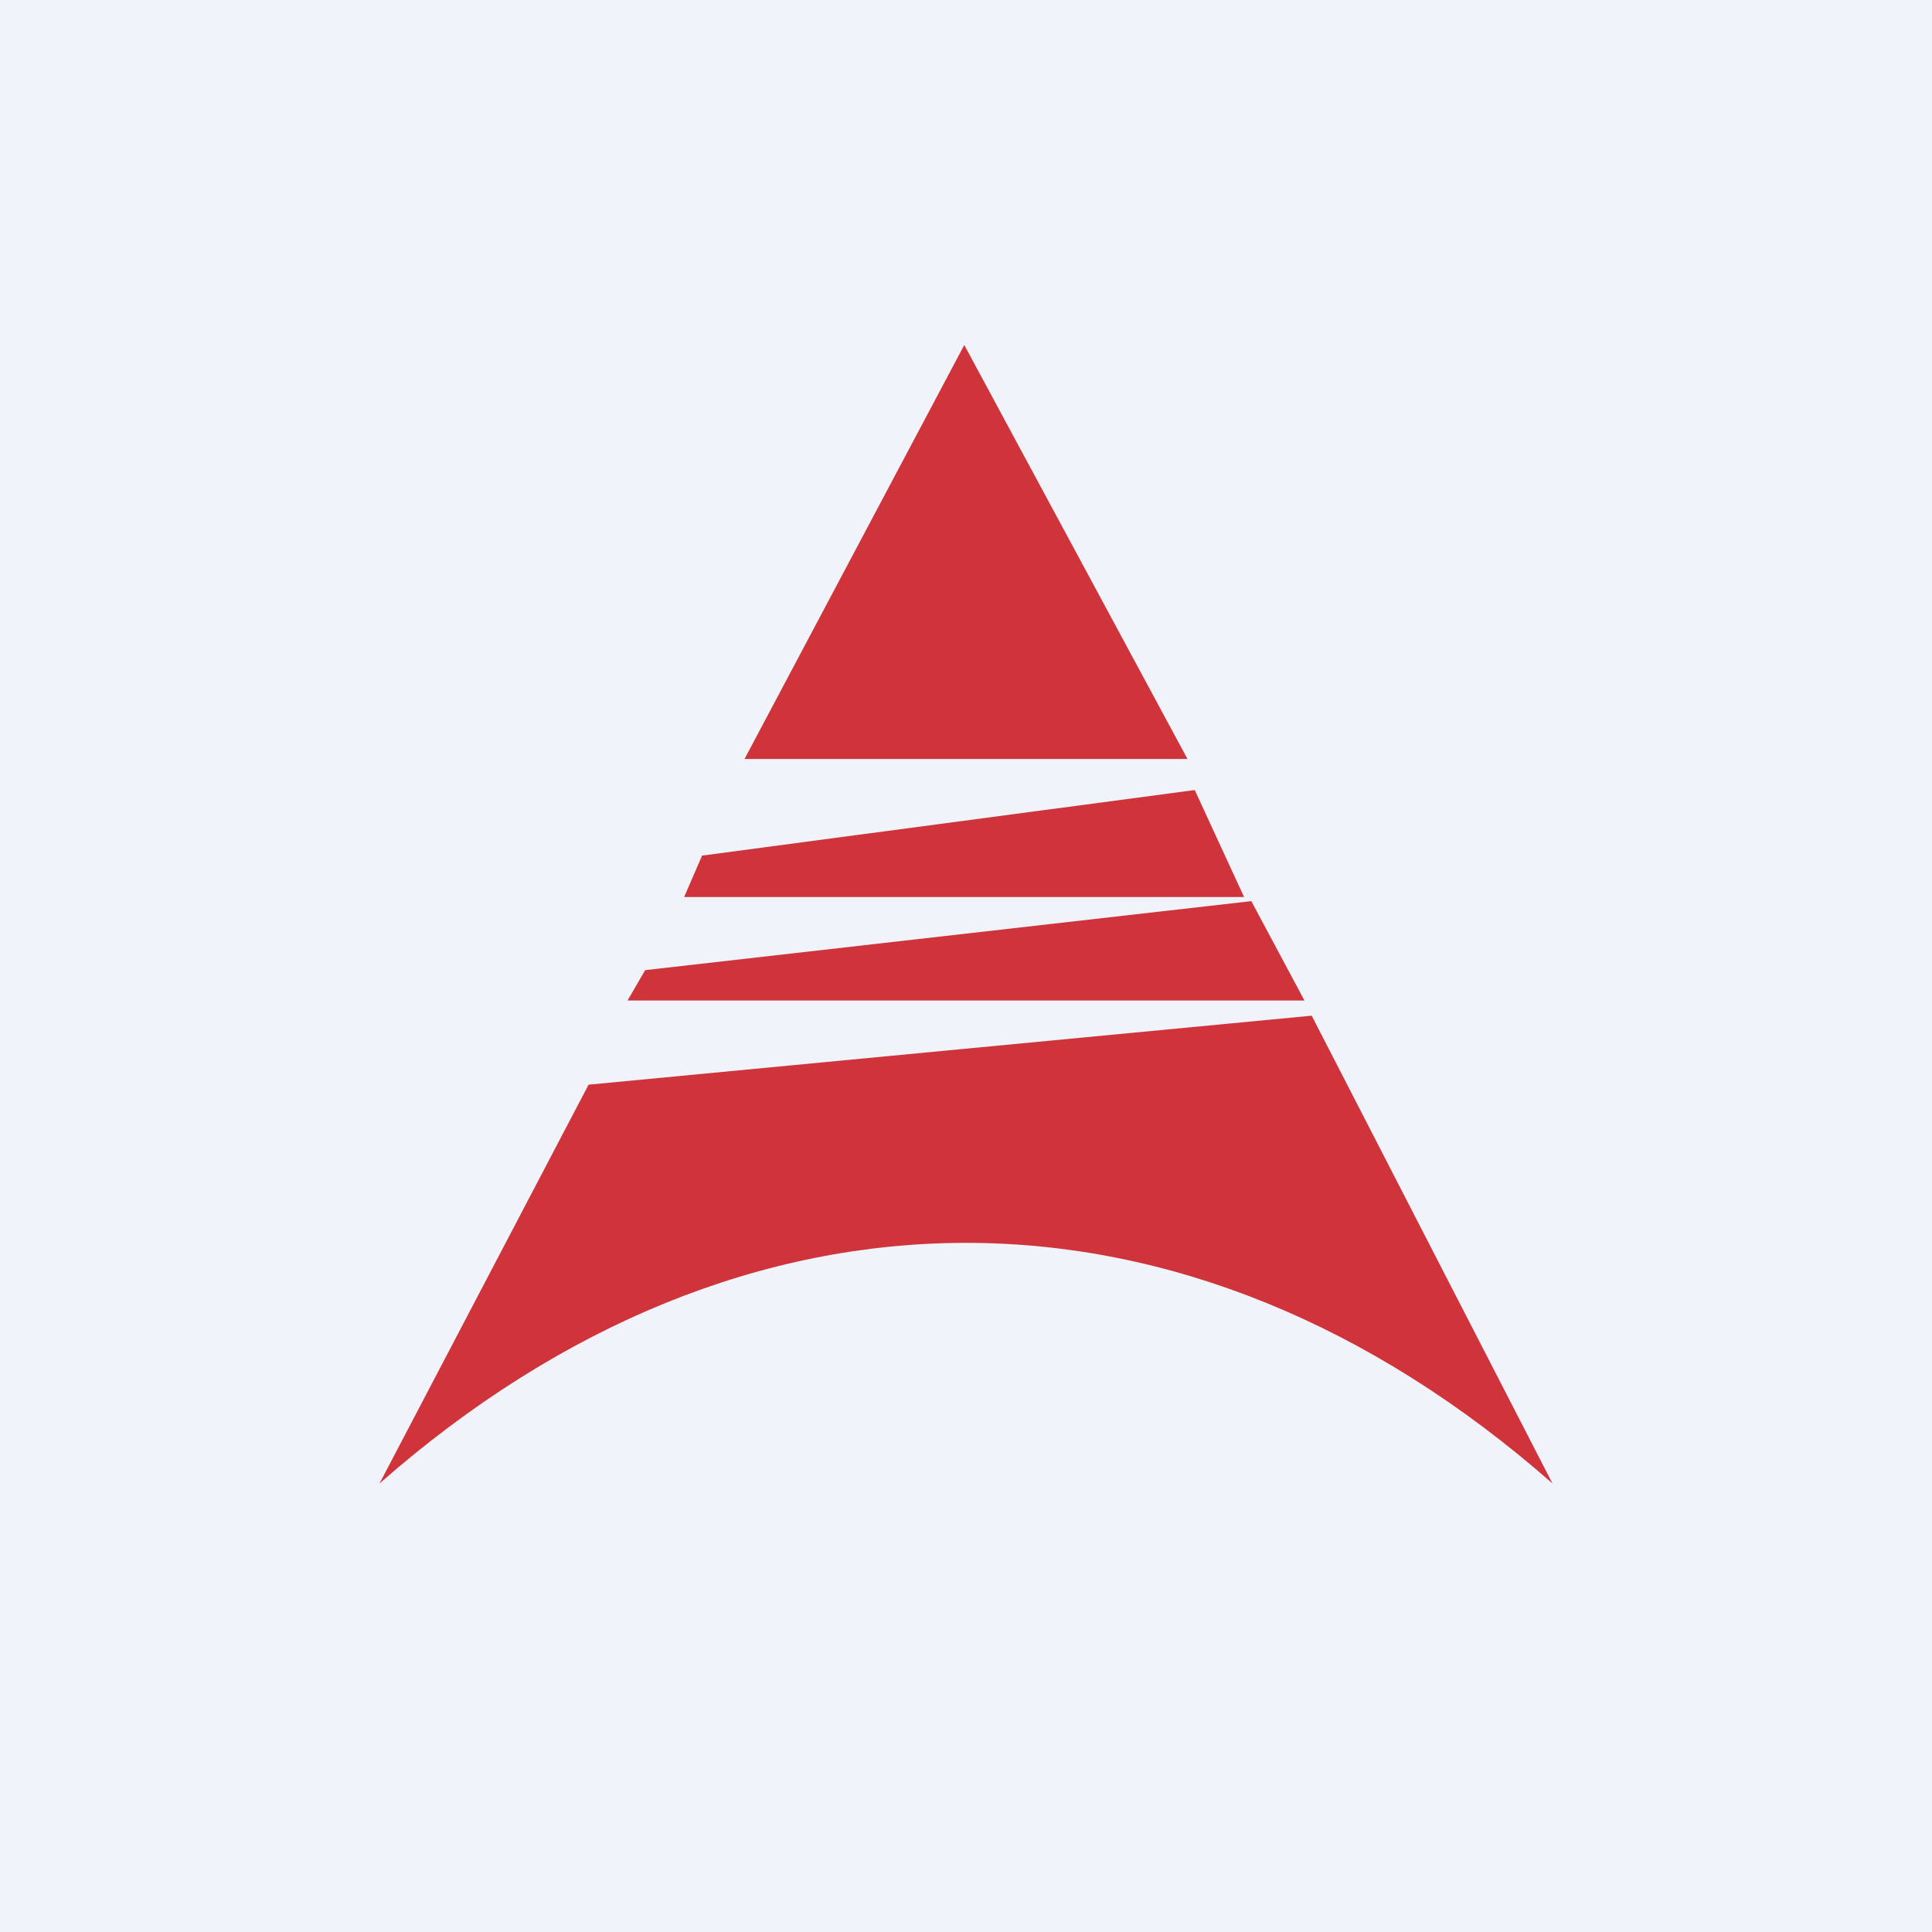
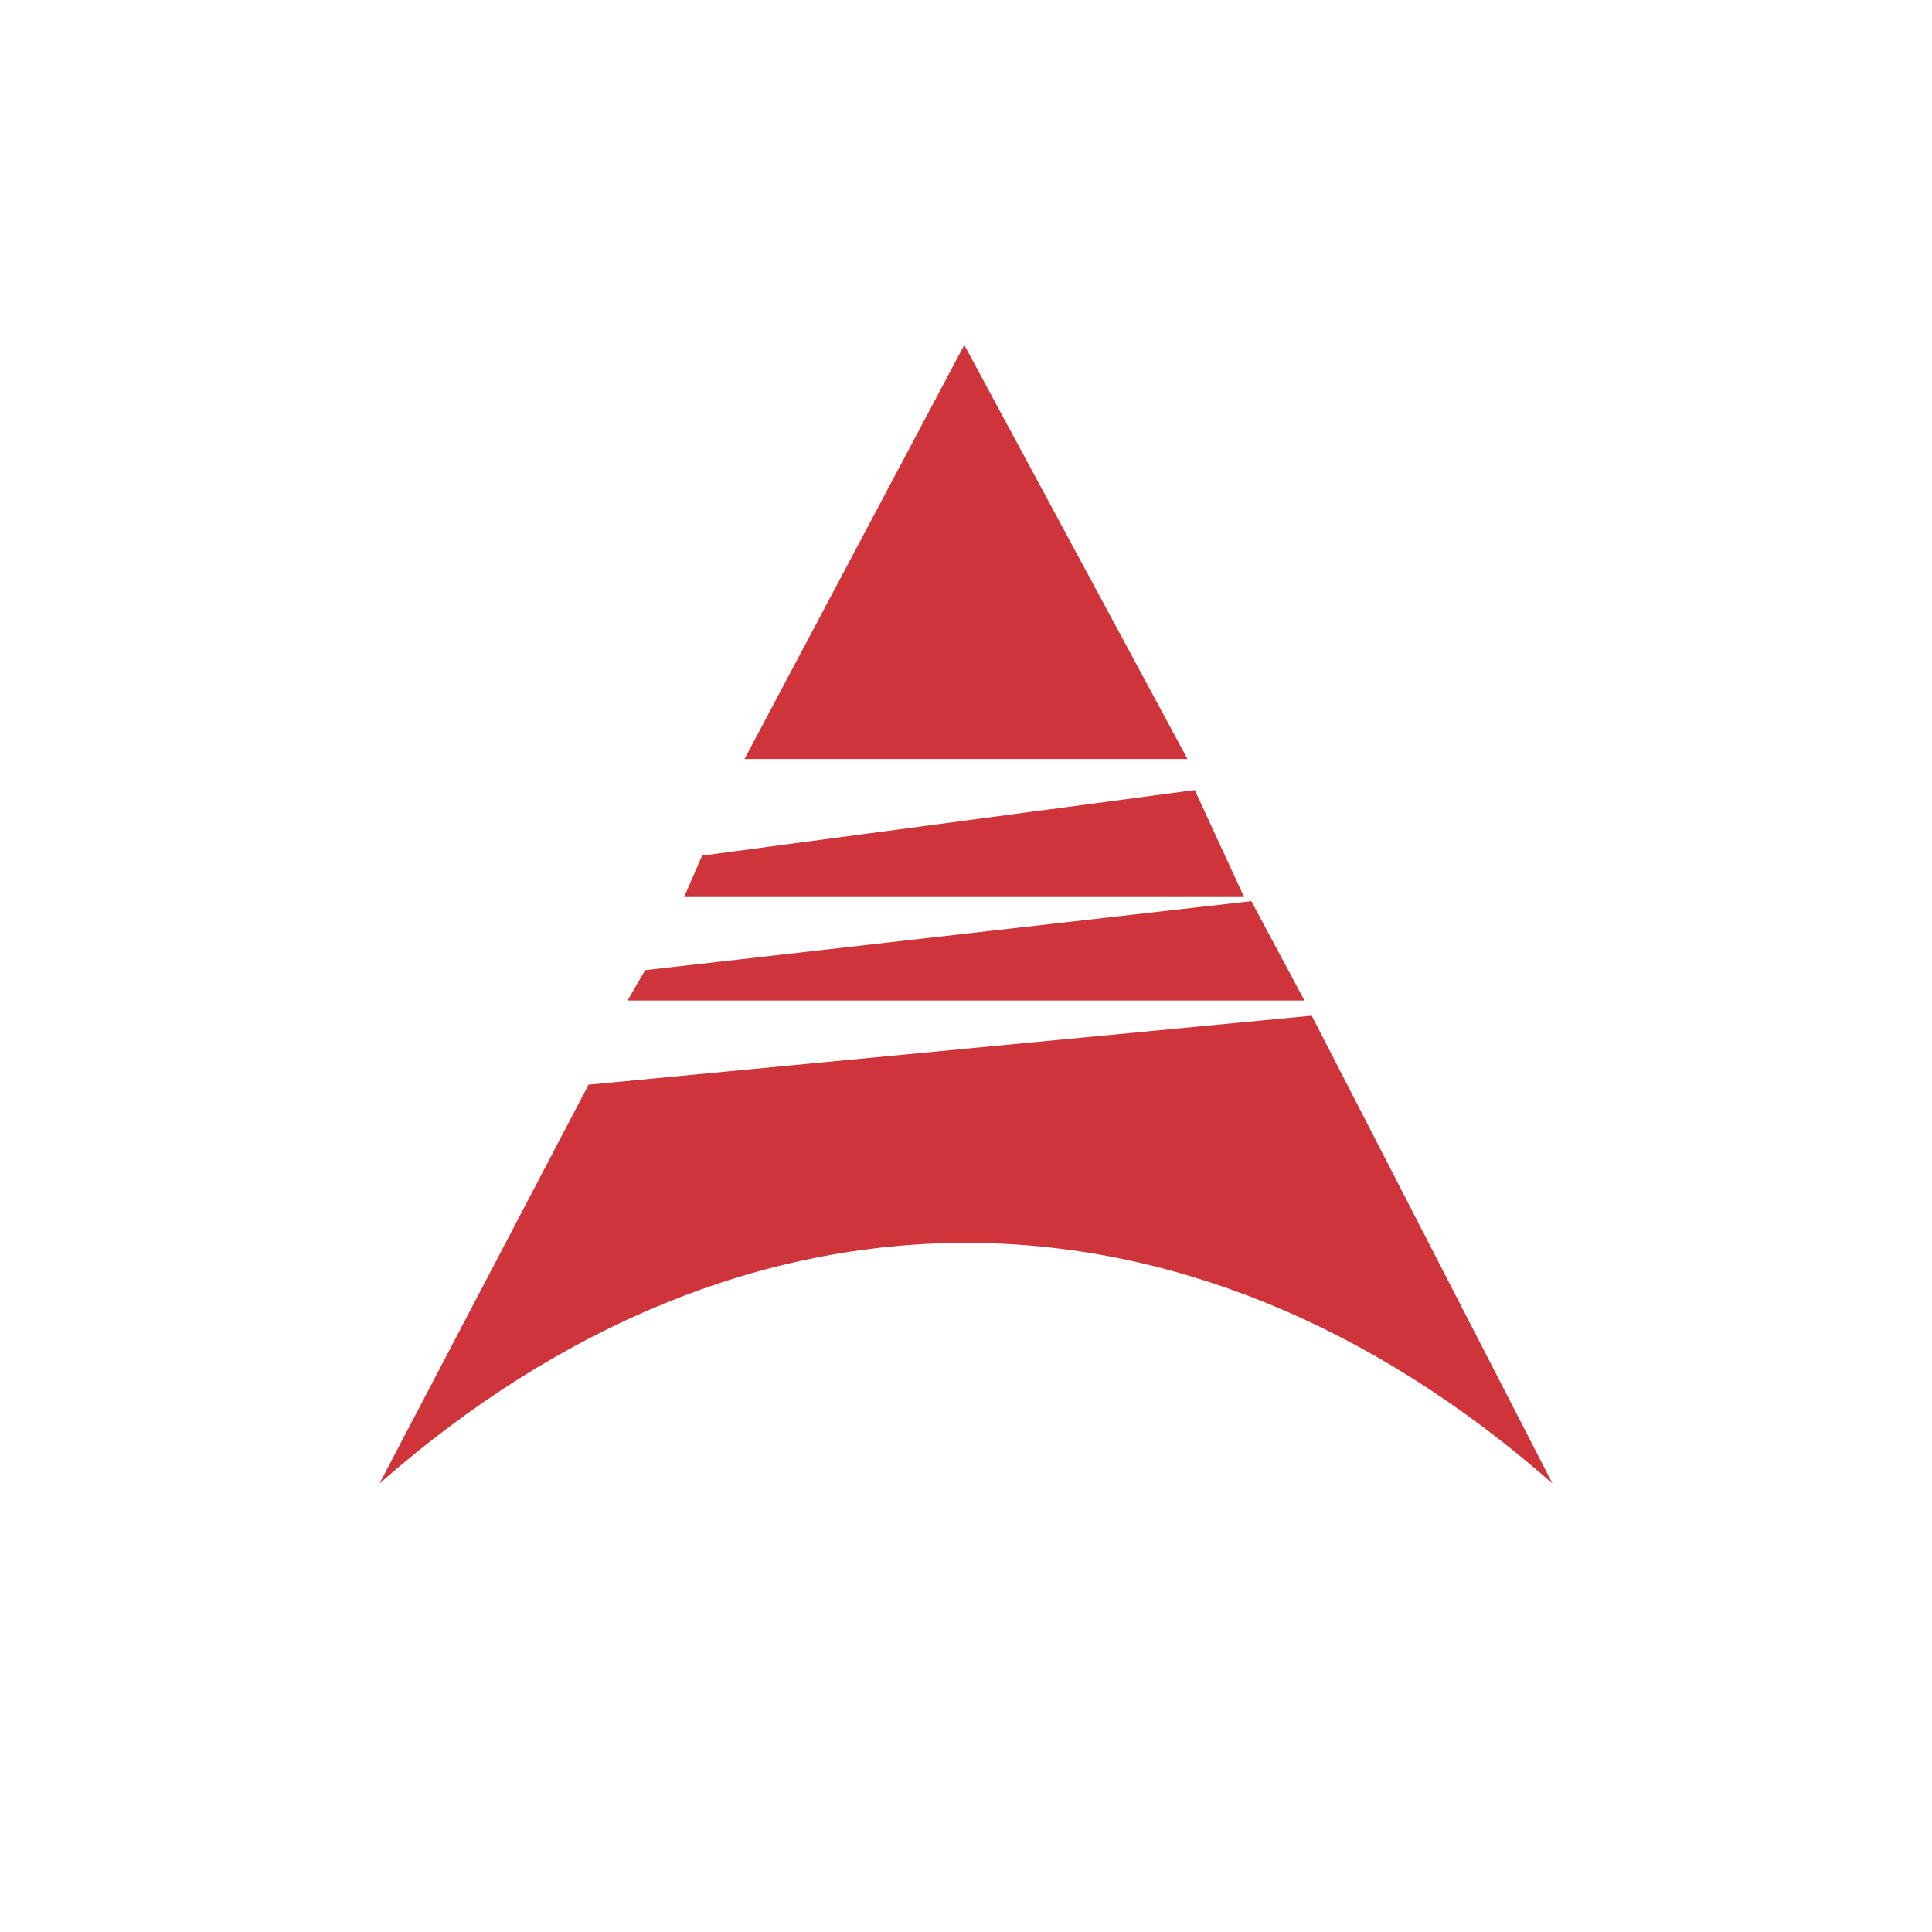
<svg xmlns="http://www.w3.org/2000/svg" width="56" height="56" viewBox="0 0 56 56">
-   <path fill="#F0F3FA" d="M0 0h56v56H0z" />
  <path d="M11 43c10.58-9.3 23.42-9.3 34 0l-6.98-13.56-20.96 2L11 43ZM18.19 29h19.62l-1.54-2.88-17.57 2-.51.88ZM19.83 26h16.23l-1.43-3.1-14.28 1.9-.52 1.2ZM21.58 22h12.84l-6.47-12-6.37 12Z" fill="#CE343A" />
</svg>